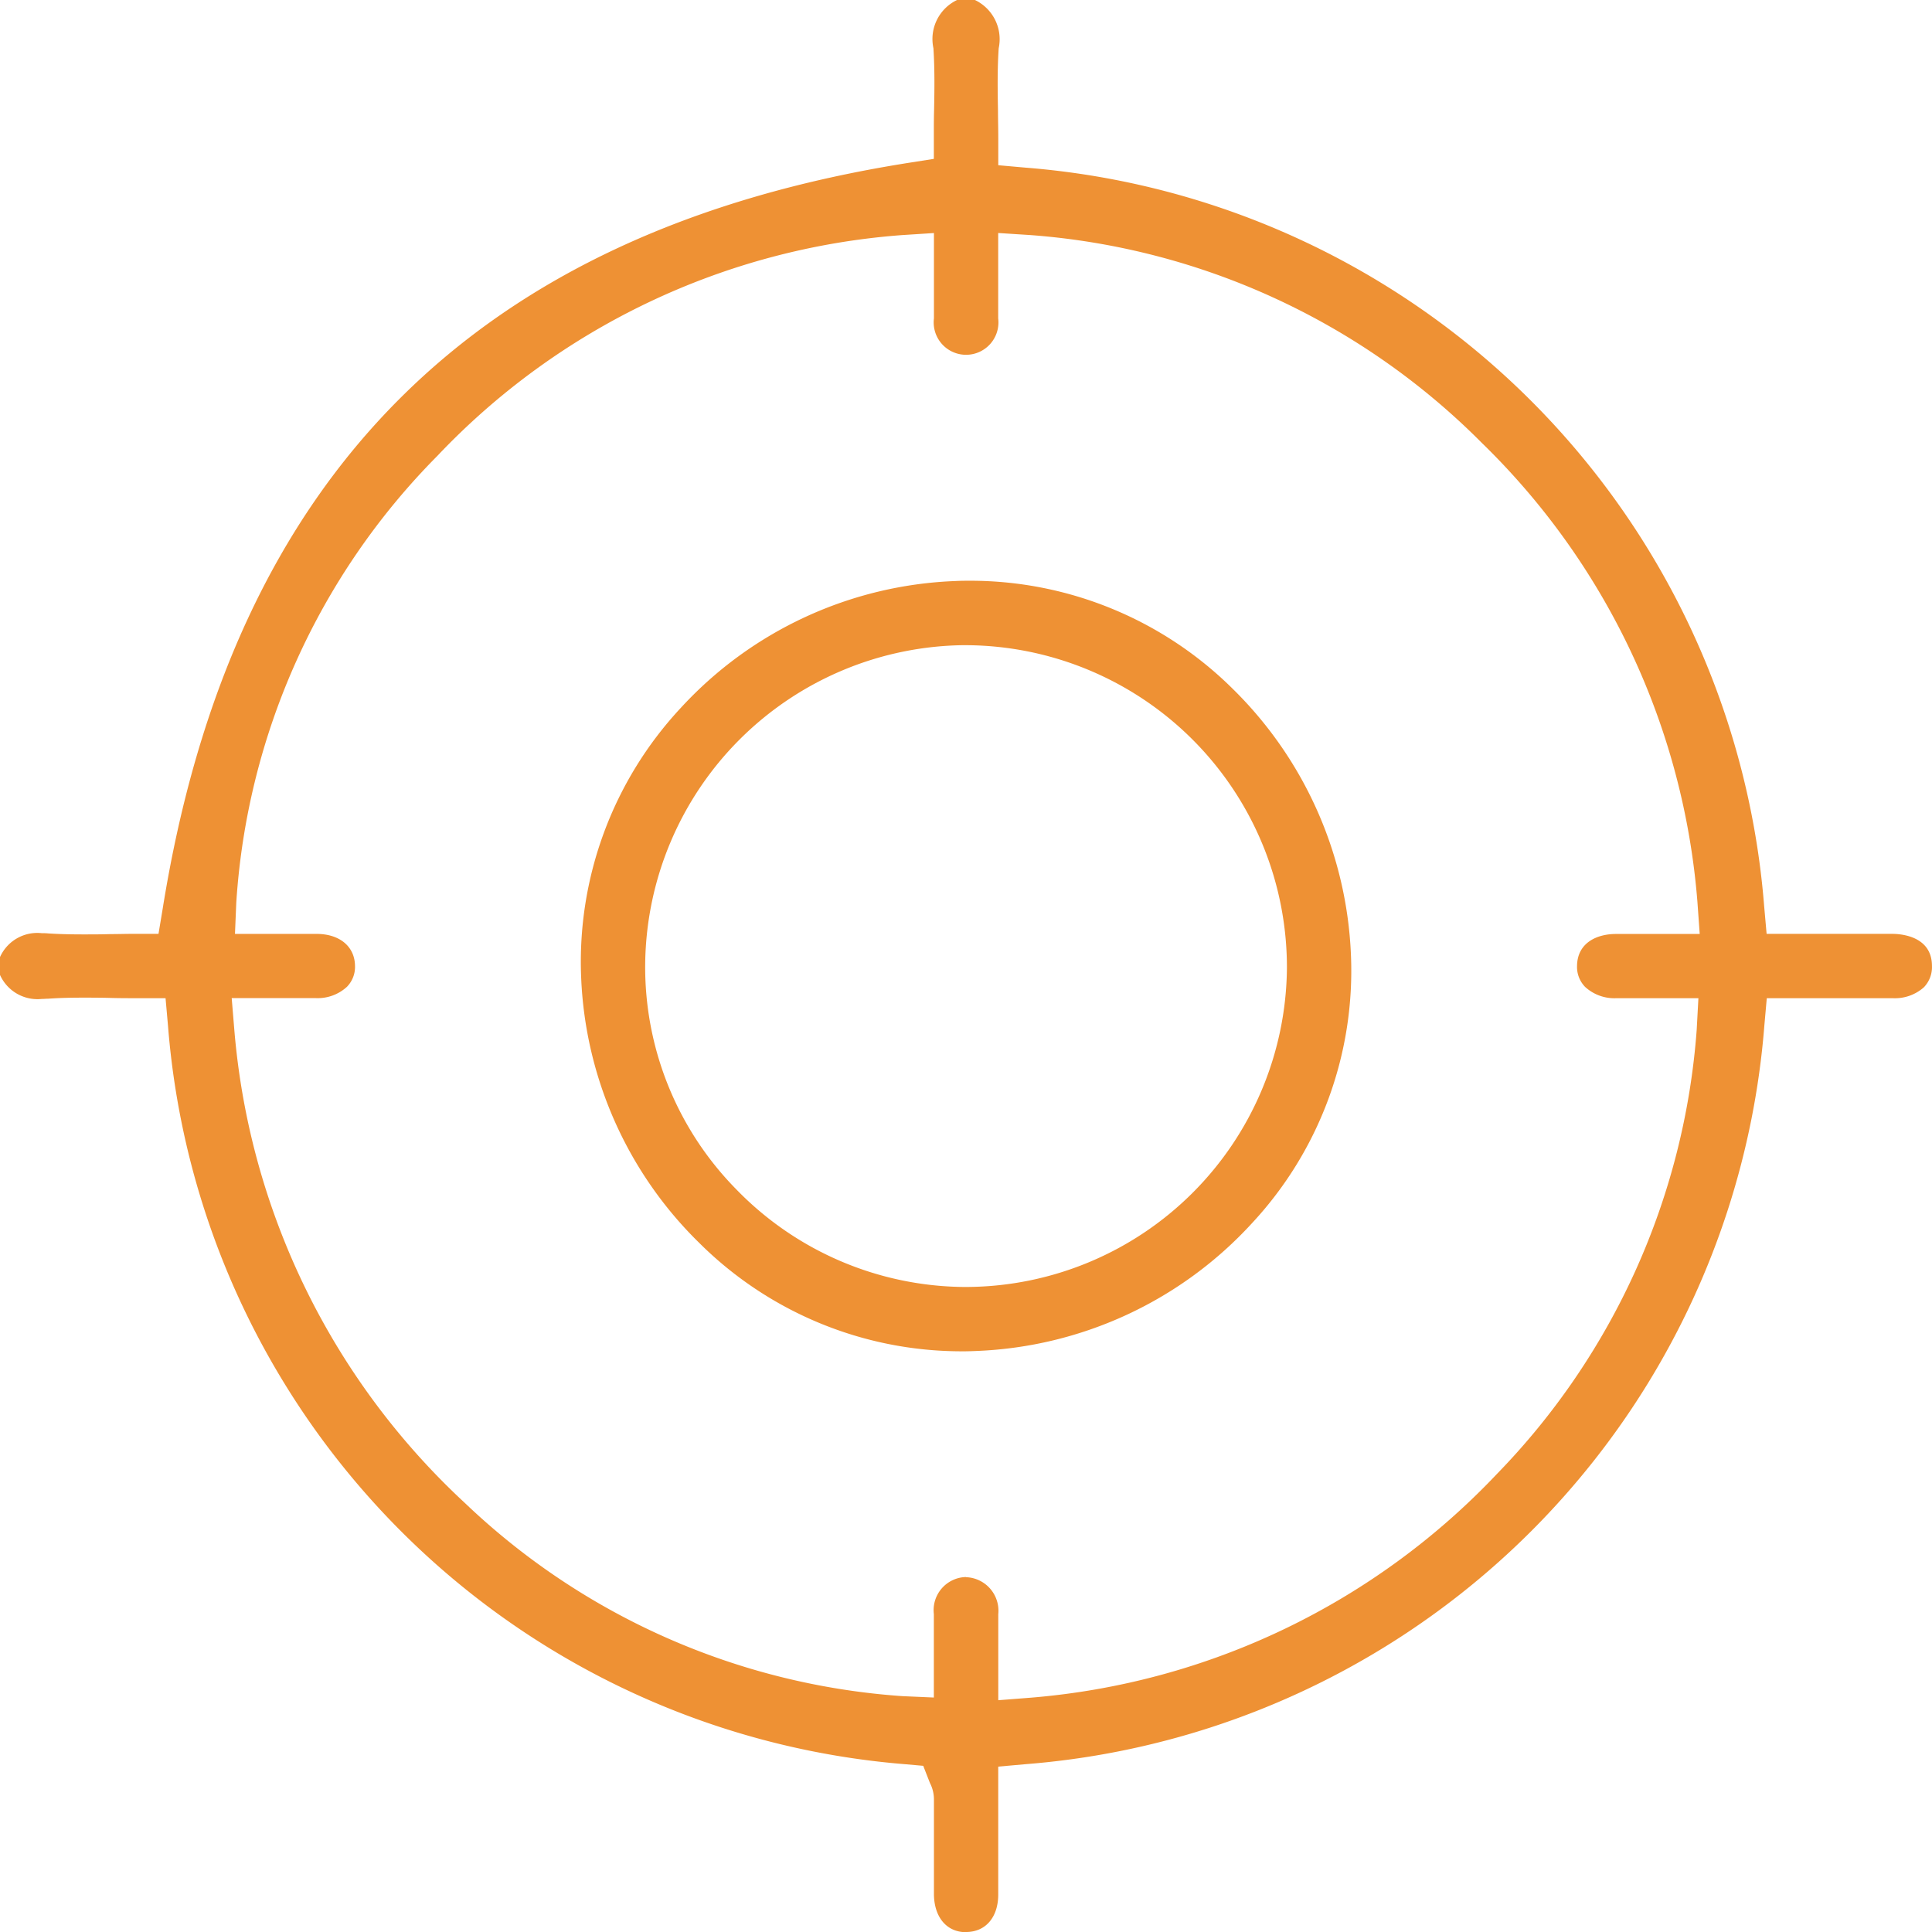
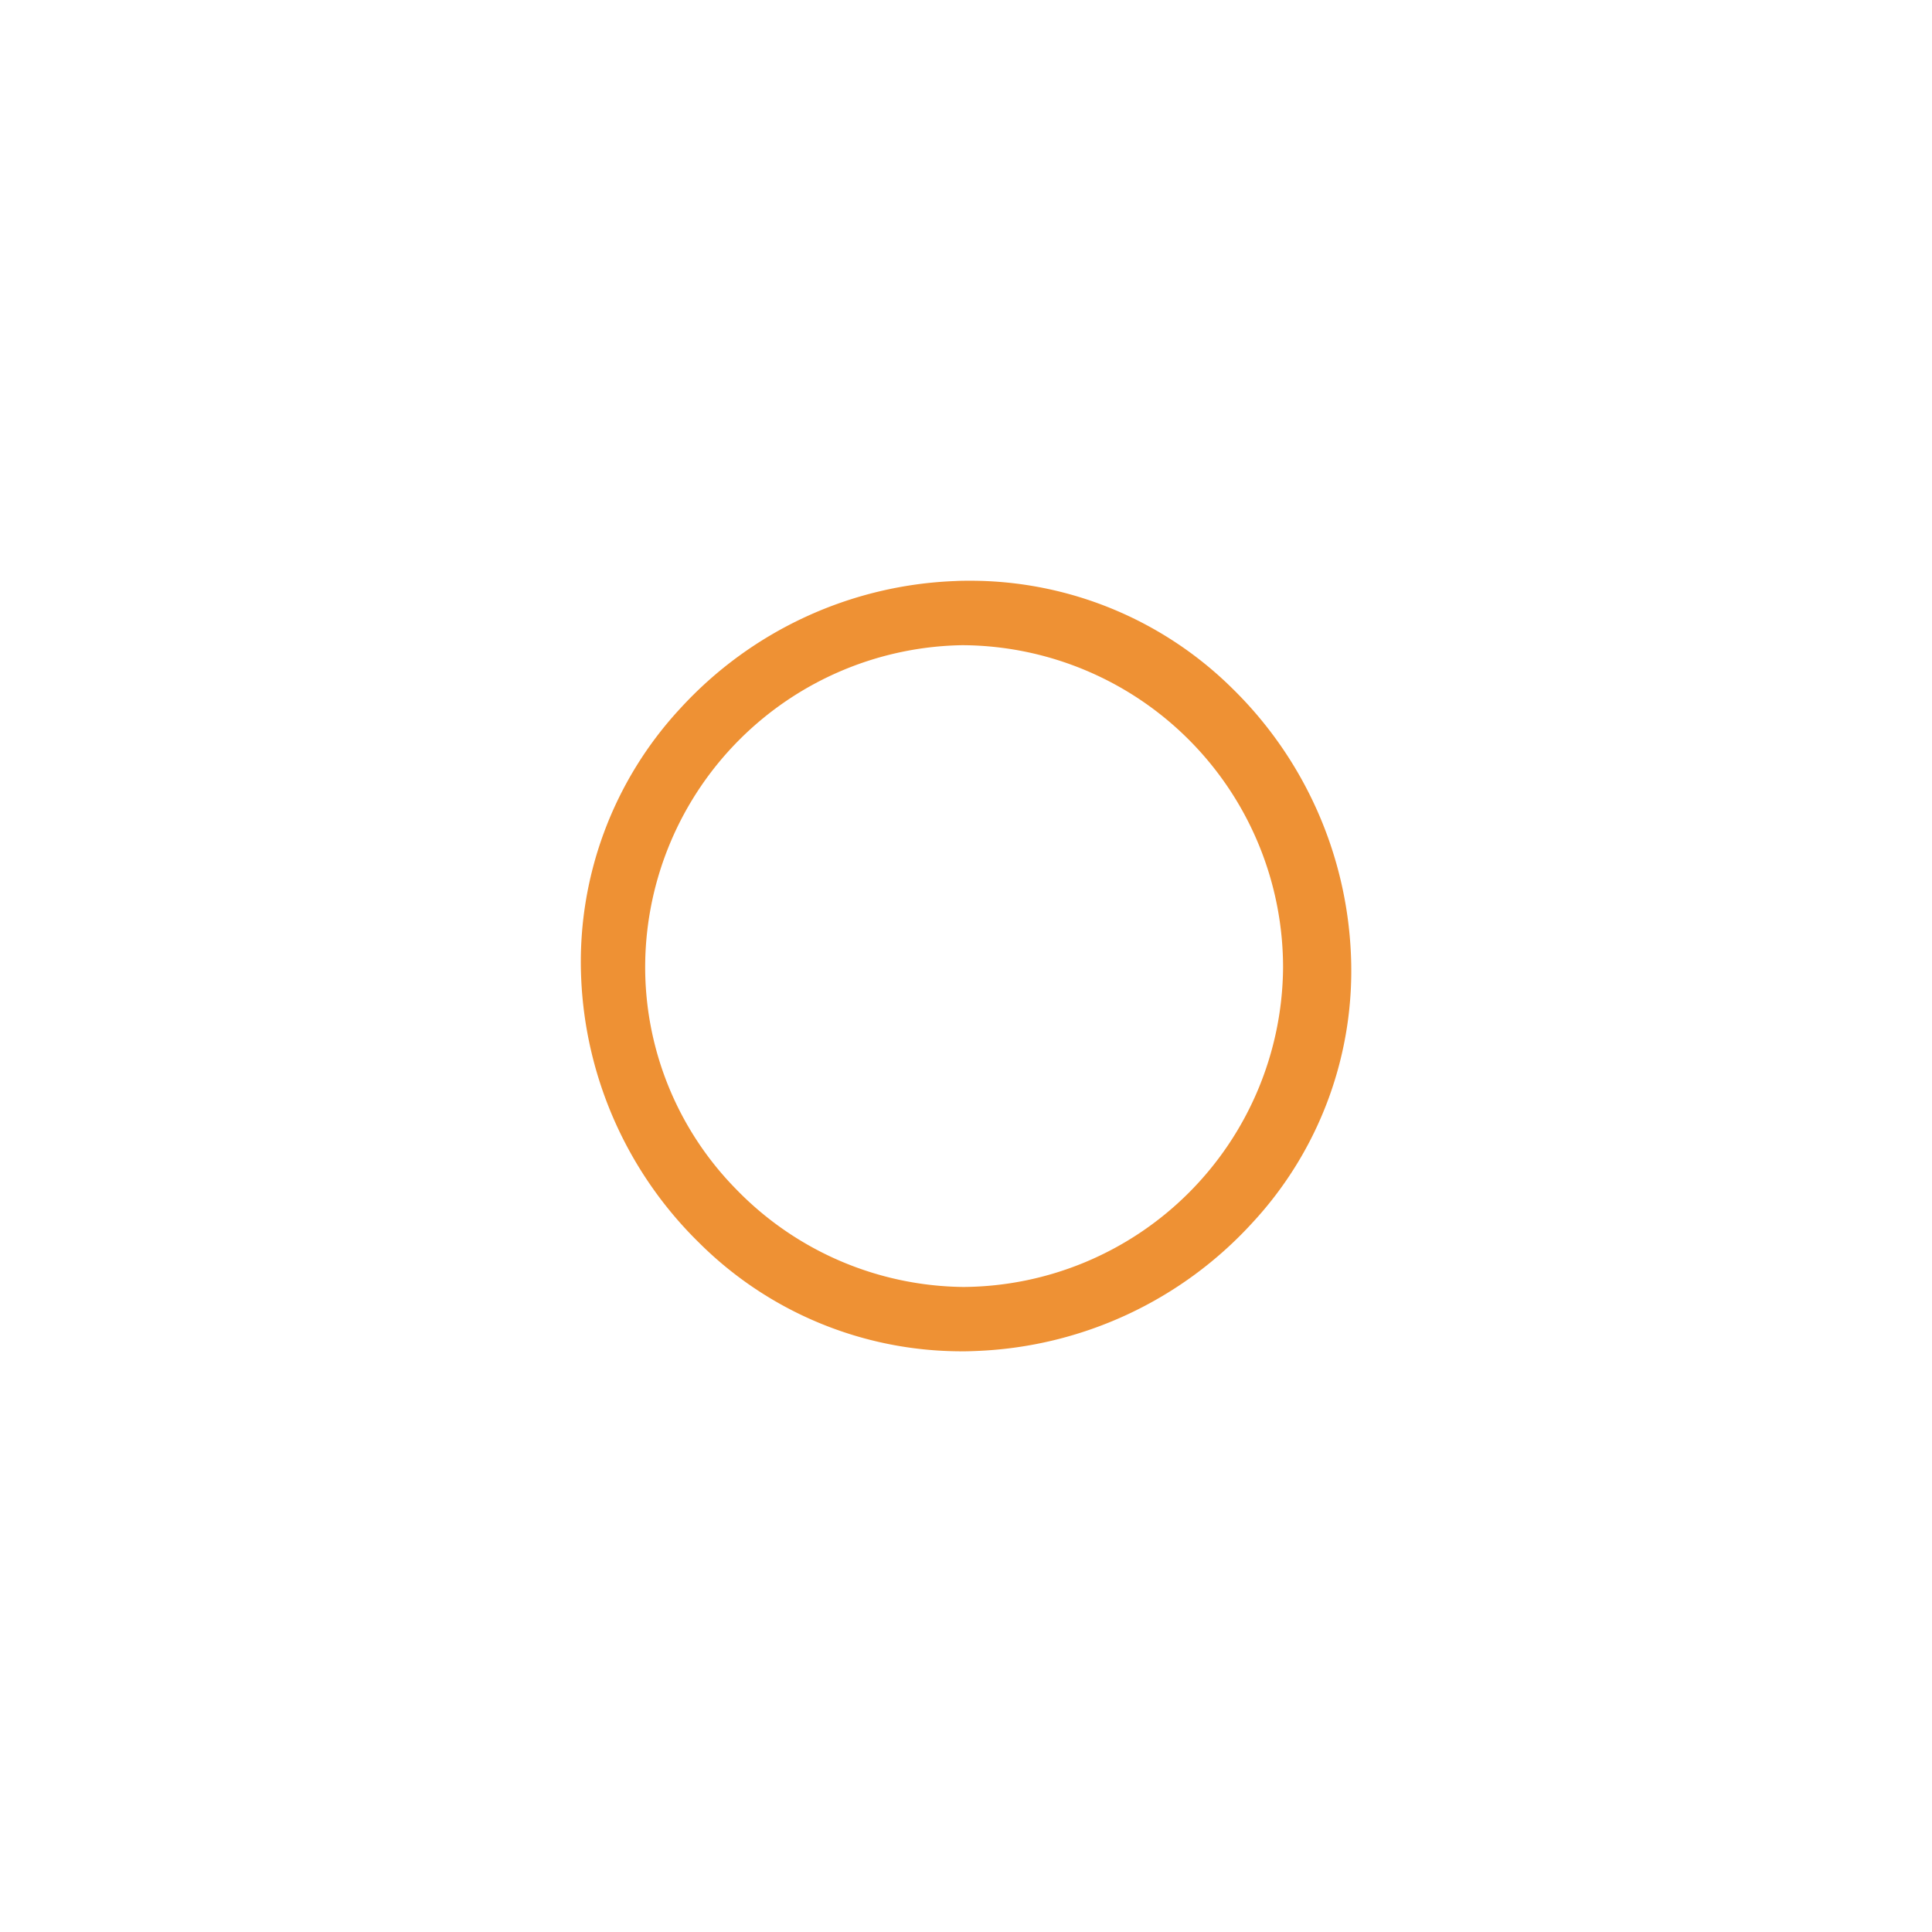
<svg xmlns="http://www.w3.org/2000/svg" width="46.003" height="46.003" viewBox="0 0 46.003 46.003">
  <g id="Group_335" data-name="Group 335" transform="translate(-4530 -3100.717)">
-     <path id="Path_392" data-name="Path 392" d="M23,46.5c-.46,0-.758-.358-.762-.906l0-1.232q0-.517,0-1.037a.852.852,0,0,0-.087-.361l-.007-.013-.161-.412-.441-.039A19.149,19.149,0,0,1,4,24.914l-.058-.653H3.284c-.215,0-.429,0-.643-.006s-.435-.007-.65-.007c-.323,0-.591.007-.842.025-.052,0-.1.006-.154.006A.978.978,0,0,1,0,23.707v-.425a.973.973,0,0,1,.995-.569c.049,0,.1,0,.153.006.252.016.516.023.833.023.22,0,.435,0,.644-.007.186,0,.367-.006.538-.006h.611l.1-.6C5.529,11.806,11.338,6,21.631,4.371l.605-.095V3.664c0-.183,0-.372.006-.566.009-.471.016-.957-.016-1.457A1.029,1.029,0,0,1,22.789.493h.425a1.034,1.034,0,0,1,.566,1.149c-.033.493-.026.992-.017,1.473,0,.215.007.433.007.657v.655l.652.058A19.155,19.155,0,0,1,42.007,22.076l.058.653h2.986c.223,0,.948.057.951.761a.692.692,0,0,1-.193.512,1.037,1.037,0,0,1-.74.259h-3l-.058.653A19.15,19.15,0,0,1,24.422,42.5l-.653.058v1.414c0,.551,0,1.092,0,1.632s-.3.892-.765.892Zm.012-8.452a.8.8,0,0,1,.758.881q0,.436,0,.873v1.175l.771-.06a17.206,17.206,0,0,0,11.1-5.325A16.944,16.944,0,0,0,40.4,25.016l.041-.755H38.487a1.03,1.03,0,0,1-.743-.268.68.68,0,0,1-.193-.5c.007-.556.477-.758.915-.761h2.006l-.055-.768a17.124,17.124,0,0,0-5.131-10.923A16.928,16.928,0,0,0,24.53,6.09l-.762-.049V6.8c0,.135,0,.271,0,.4q0,.439,0,.874a.771.771,0,1,1-1.53,0c0-.291,0-.583,0-.874,0-.135,0-.271,0-.406V6.042l-.762.049A16.972,16.972,0,0,0,10.41,11.352,16.621,16.621,0,0,0,5.626,21.985l-.031.745h1.94c.553,0,.912.3.918.761a.677.677,0,0,1-.193.5,1.03,1.03,0,0,1-.743.268h-2l.064.775a17.305,17.305,0,0,0,5.491,11.249A16.757,16.757,0,0,0,21.487,40.88l.749.033V39.772c0-.282,0-.563,0-.845a.789.789,0,0,1,.758-.883Z" transform="translate(4530 3100.224)" fill="#ee9134" />
-     <path id="Path_393" data-name="Path 393" d="M18.546,28.348a8.853,8.853,0,0,1-6.219-2.583,9.375,9.375,0,0,1-2.81-6.317,8.868,8.868,0,0,1,2.368-6.416,9.353,9.353,0,0,1,6.544-3.025C18.552,10,18.677,10,18.8,10a8.875,8.875,0,0,1,6.231,2.573A9.42,9.42,0,0,1,27.846,18.9,8.821,8.821,0,0,1,25.5,25.287a9.392,9.392,0,0,1-6.57,3.053c-.128.006-.259.009-.387.009m.119-16.815A7.674,7.674,0,0,0,11.042,19.1a7.541,7.541,0,0,0,2.166,5.389,7.642,7.642,0,0,0,5.411,2.327h.092a7.661,7.661,0,0,0,7.611-7.591,7.672,7.672,0,0,0-7.6-7.69Z" transform="translate(4534.321 3104.545)" fill="#ee9134" />
+     <path id="Path_393" data-name="Path 393" d="M18.546,28.348a8.853,8.853,0,0,1-6.219-2.583,9.375,9.375,0,0,1-2.81-6.317,8.868,8.868,0,0,1,2.368-6.416,9.353,9.353,0,0,1,6.544-3.025C18.552,10,18.677,10,18.8,10a8.875,8.875,0,0,1,6.231,2.573A9.42,9.42,0,0,1,27.846,18.9,8.821,8.821,0,0,1,25.5,25.287a9.392,9.392,0,0,1-6.57,3.053c-.128.006-.259.009-.387.009m.119-16.815A7.674,7.674,0,0,0,11.042,19.1a7.541,7.541,0,0,0,2.166,5.389,7.642,7.642,0,0,0,5.411,2.327a7.661,7.661,0,0,0,7.611-7.591,7.672,7.672,0,0,0-7.6-7.69Z" transform="translate(4534.321 3104.545)" fill="#ee9134" />
  </g>
</svg>